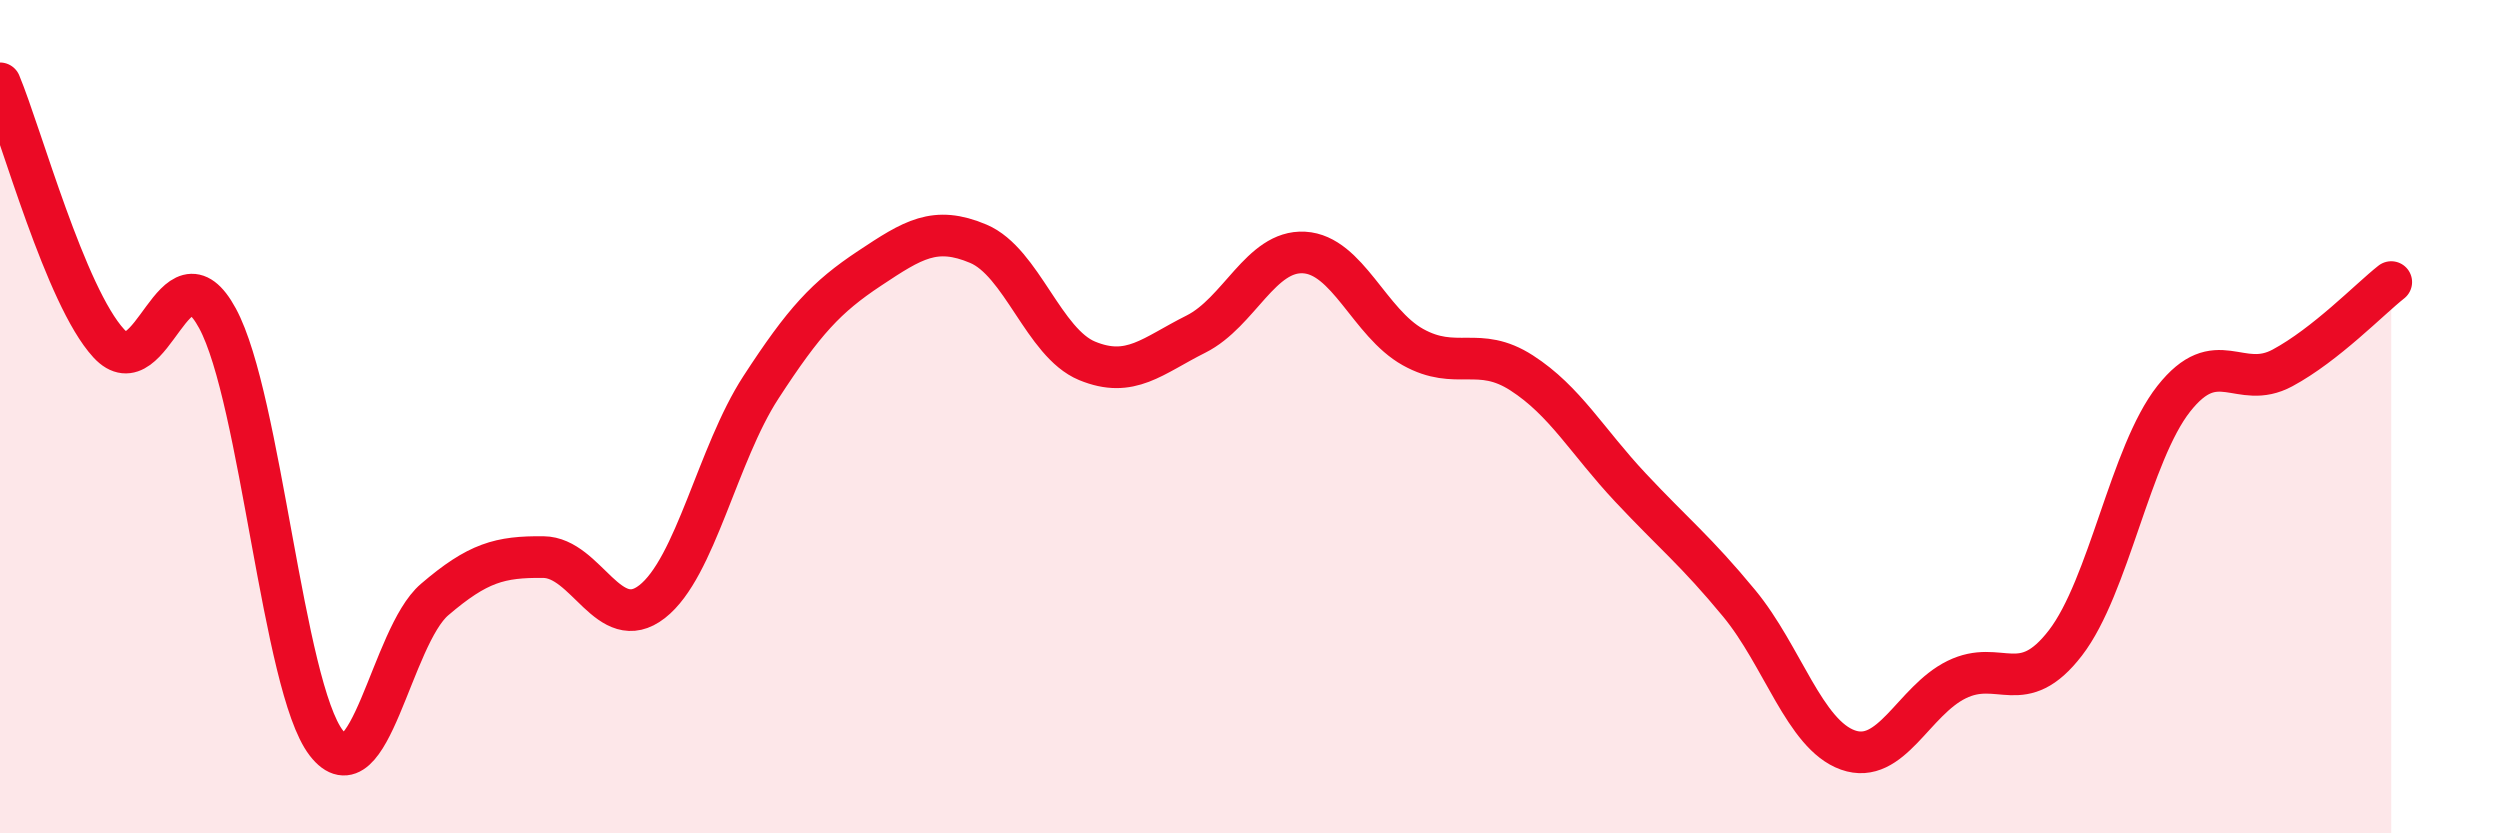
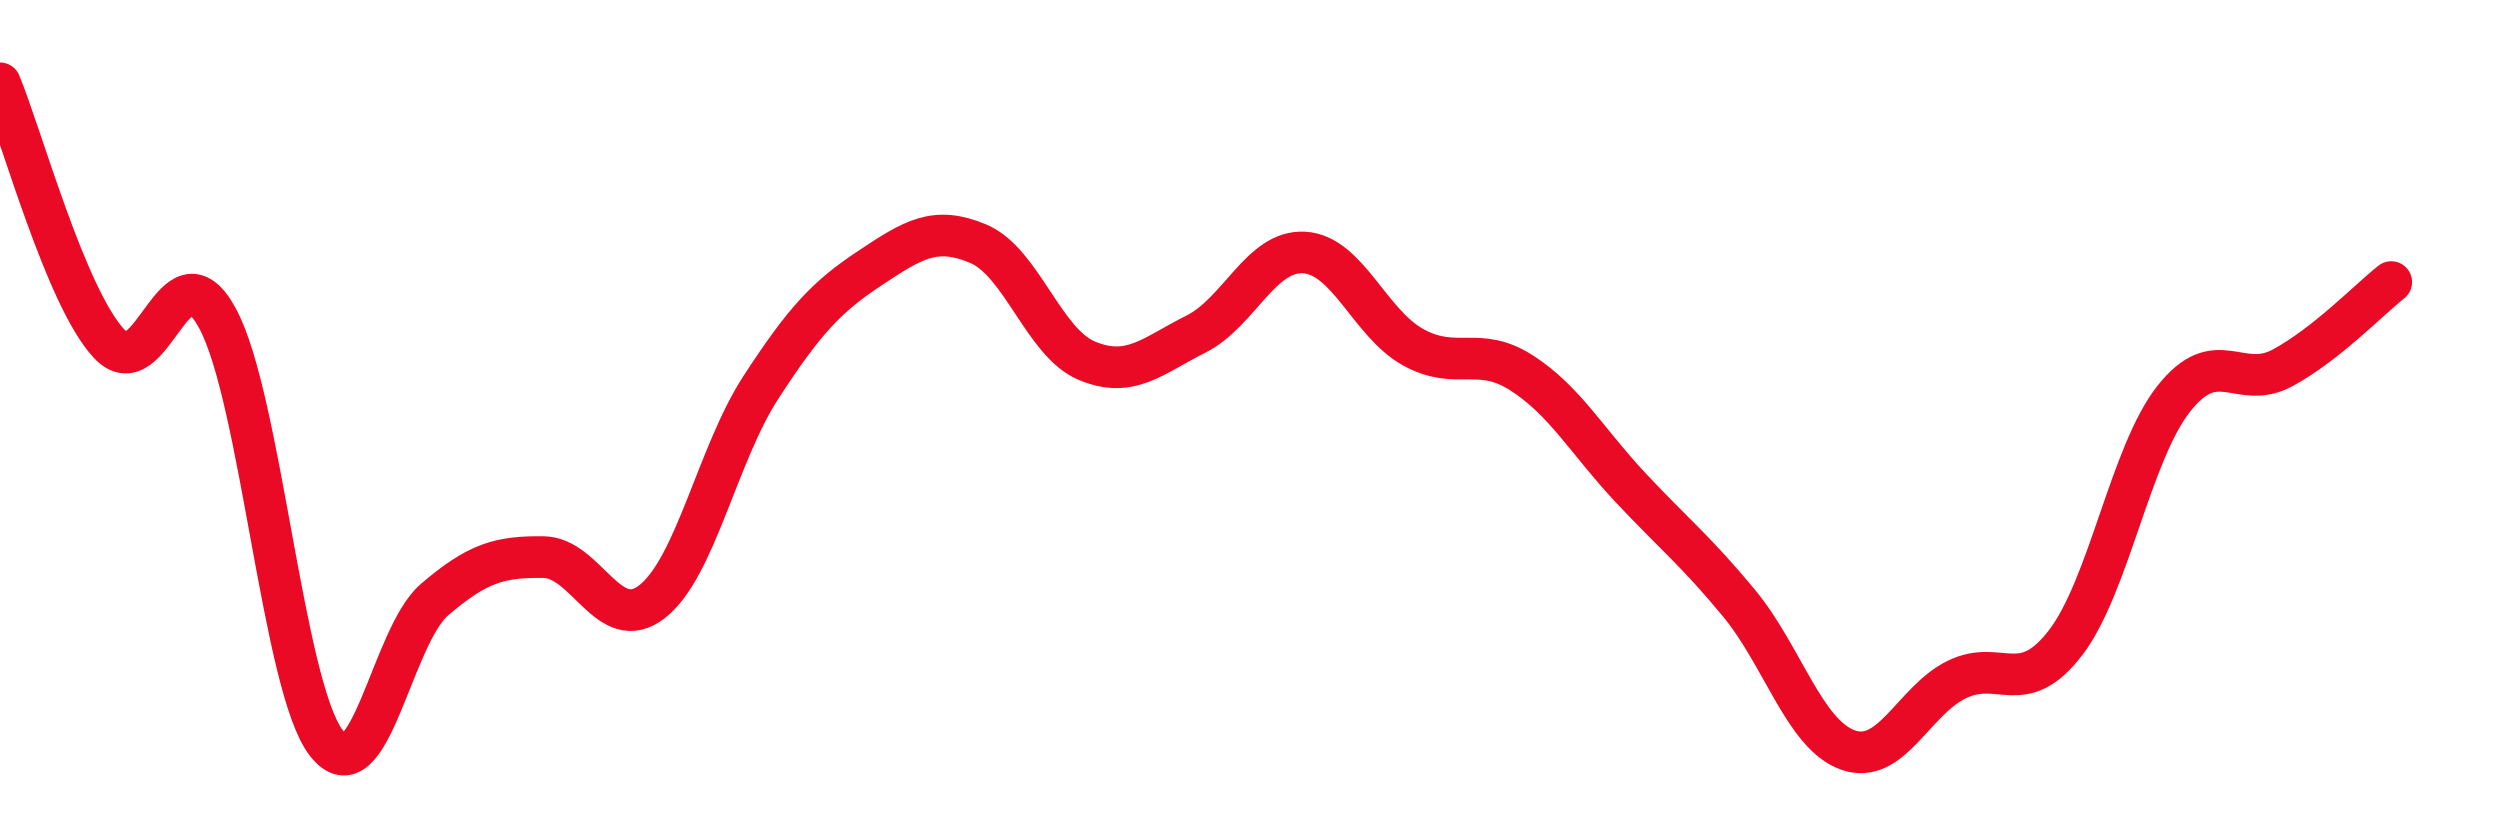
<svg xmlns="http://www.w3.org/2000/svg" width="60" height="20" viewBox="0 0 60 20">
-   <path d="M 0,2 C 0.52,3.25 1.57,7.11 2.61,8.24 C 3.65,9.37 4.18,5.72 5.22,7.64 C 6.26,9.56 6.79,16.48 7.83,17.83 C 8.87,19.18 9.39,15.28 10.43,14.39 C 11.47,13.5 12,13.36 13.04,13.37 C 14.08,13.38 14.61,15.25 15.65,14.44 C 16.69,13.63 17.22,10.9 18.26,9.3 C 19.3,7.7 19.83,7.13 20.87,6.44 C 21.91,5.75 22.44,5.41 23.48,5.85 C 24.52,6.29 25.05,8.23 26.09,8.66 C 27.13,9.09 27.66,8.54 28.7,8.02 C 29.74,7.5 30.26,6 31.3,6.06 C 32.34,6.12 32.87,7.75 33.91,8.33 C 34.95,8.91 35.48,8.28 36.52,8.95 C 37.56,9.62 38.09,10.59 39.13,11.7 C 40.17,12.81 40.7,13.22 41.74,14.48 C 42.78,15.74 43.31,17.63 44.35,18 C 45.39,18.37 45.92,16.82 46.96,16.31 C 48,15.8 48.53,16.78 49.57,15.43 C 50.61,14.08 51.13,10.89 52.17,9.57 C 53.21,8.25 53.74,9.39 54.78,8.83 C 55.82,8.27 56.87,7.18 57.39,6.77L57.39 20L0 20Z" fill="#EB0A25" opacity="0.1" stroke-linecap="round" stroke-linejoin="round" />
  <path d="M 0,2 C 0.52,3.25 1.57,7.11 2.61,8.24 C 3.65,9.37 4.18,5.72 5.22,7.64 C 6.26,9.56 6.79,16.48 7.83,17.83 C 8.87,19.18 9.39,15.28 10.43,14.39 C 11.47,13.5 12,13.36 13.04,13.37 C 14.08,13.38 14.61,15.25 15.65,14.44 C 16.69,13.63 17.22,10.9 18.26,9.3 C 19.3,7.7 19.83,7.13 20.87,6.44 C 21.91,5.75 22.44,5.41 23.48,5.85 C 24.52,6.29 25.05,8.23 26.09,8.66 C 27.13,9.09 27.66,8.54 28.7,8.02 C 29.74,7.5 30.26,6 31.3,6.06 C 32.34,6.12 32.87,7.75 33.91,8.33 C 34.95,8.91 35.48,8.28 36.52,8.95 C 37.56,9.62 38.09,10.59 39.13,11.7 C 40.17,12.81 40.7,13.22 41.74,14.48 C 42.78,15.74 43.31,17.63 44.35,18 C 45.39,18.37 45.92,16.82 46.96,16.31 C 48,15.8 48.53,16.78 49.57,15.43 C 50.61,14.08 51.13,10.89 52.17,9.57 C 53.21,8.25 53.74,9.39 54.78,8.83 C 55.82,8.27 56.87,7.18 57.39,6.77" stroke="#EB0A25" stroke-width="1" fill="none" stroke-linecap="round" stroke-linejoin="round" />
</svg>